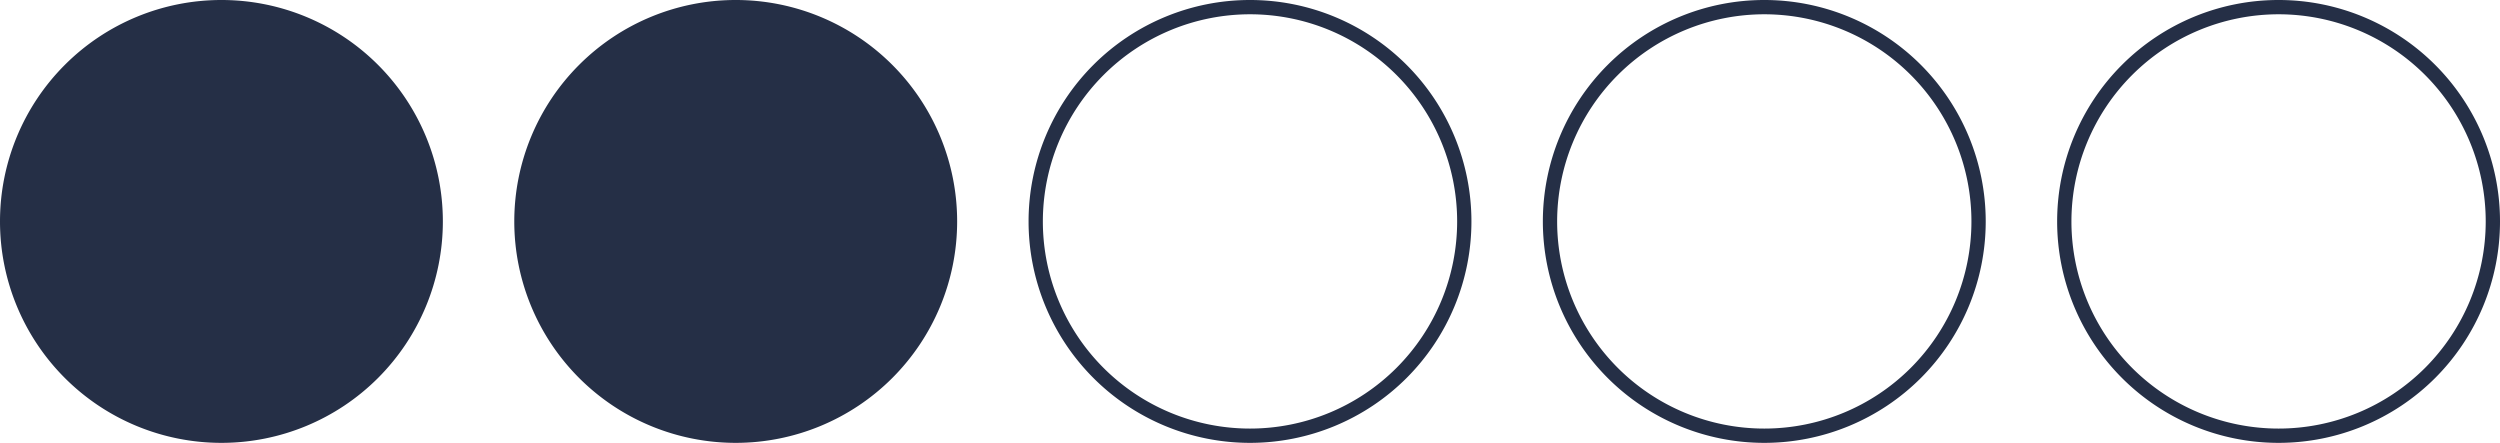
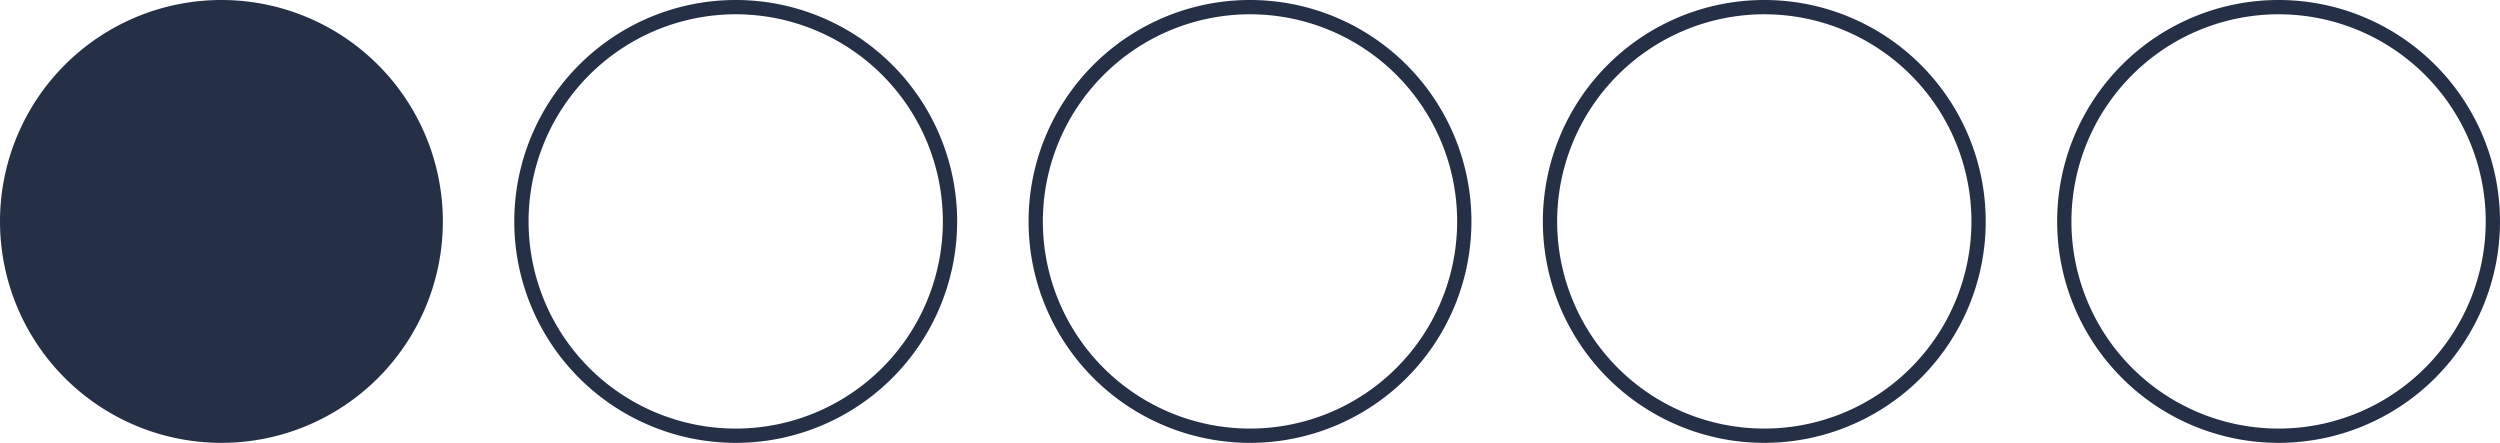
<svg xmlns="http://www.w3.org/2000/svg" id="Layer_1" data-name="Layer 1" viewBox="0 0 175 31">
  <defs>
    <style>.cls-1{fill:#252f46;}</style>
  </defs>
  <circle class="cls-1" cx="15.5" cy="15.5" r="15" />
  <path class="cls-1" d="M27.5,10A14.5,14.5,0,1,1,13,24.5,14.51,14.51,0,0,1,27.5,10m0-1A15.5,15.5,0,1,0,43,24.5,15.5,15.5,0,0,0,27.5,9Z" transform="translate(-12 -9)" />
-   <circle class="cls-1" cx="51.5" cy="15.5" r="15" />
  <path class="cls-1" d="M63.5,10A14.5,14.5,0,1,1,49,24.5,14.51,14.51,0,0,1,63.5,10m0-1A15.5,15.5,0,1,0,79,24.5,15.5,15.5,0,0,0,63.5,9Z" transform="translate(-12 -9)" />
  <path class="cls-1" d="M99.5,10A14.5,14.5,0,1,1,85,24.5,14.51,14.51,0,0,1,99.5,10m0-1A15.5,15.5,0,1,0,115,24.5,15.5,15.5,0,0,0,99.5,9Z" transform="translate(-12 -9)" />
  <path class="cls-1" d="M135.5,10A14.5,14.5,0,1,1,121,24.5,14.51,14.51,0,0,1,135.5,10m0-1A15.5,15.5,0,1,0,151,24.5,15.5,15.5,0,0,0,135.5,9Z" transform="translate(-12 -9)" />
  <path class="cls-1" d="M171.5,10A14.5,14.5,0,1,1,157,24.5,14.51,14.51,0,0,1,171.5,10m0-1A15.5,15.5,0,1,0,187,24.5,15.5,15.5,0,0,0,171.5,9Z" transform="translate(-12 -9)" />
</svg>